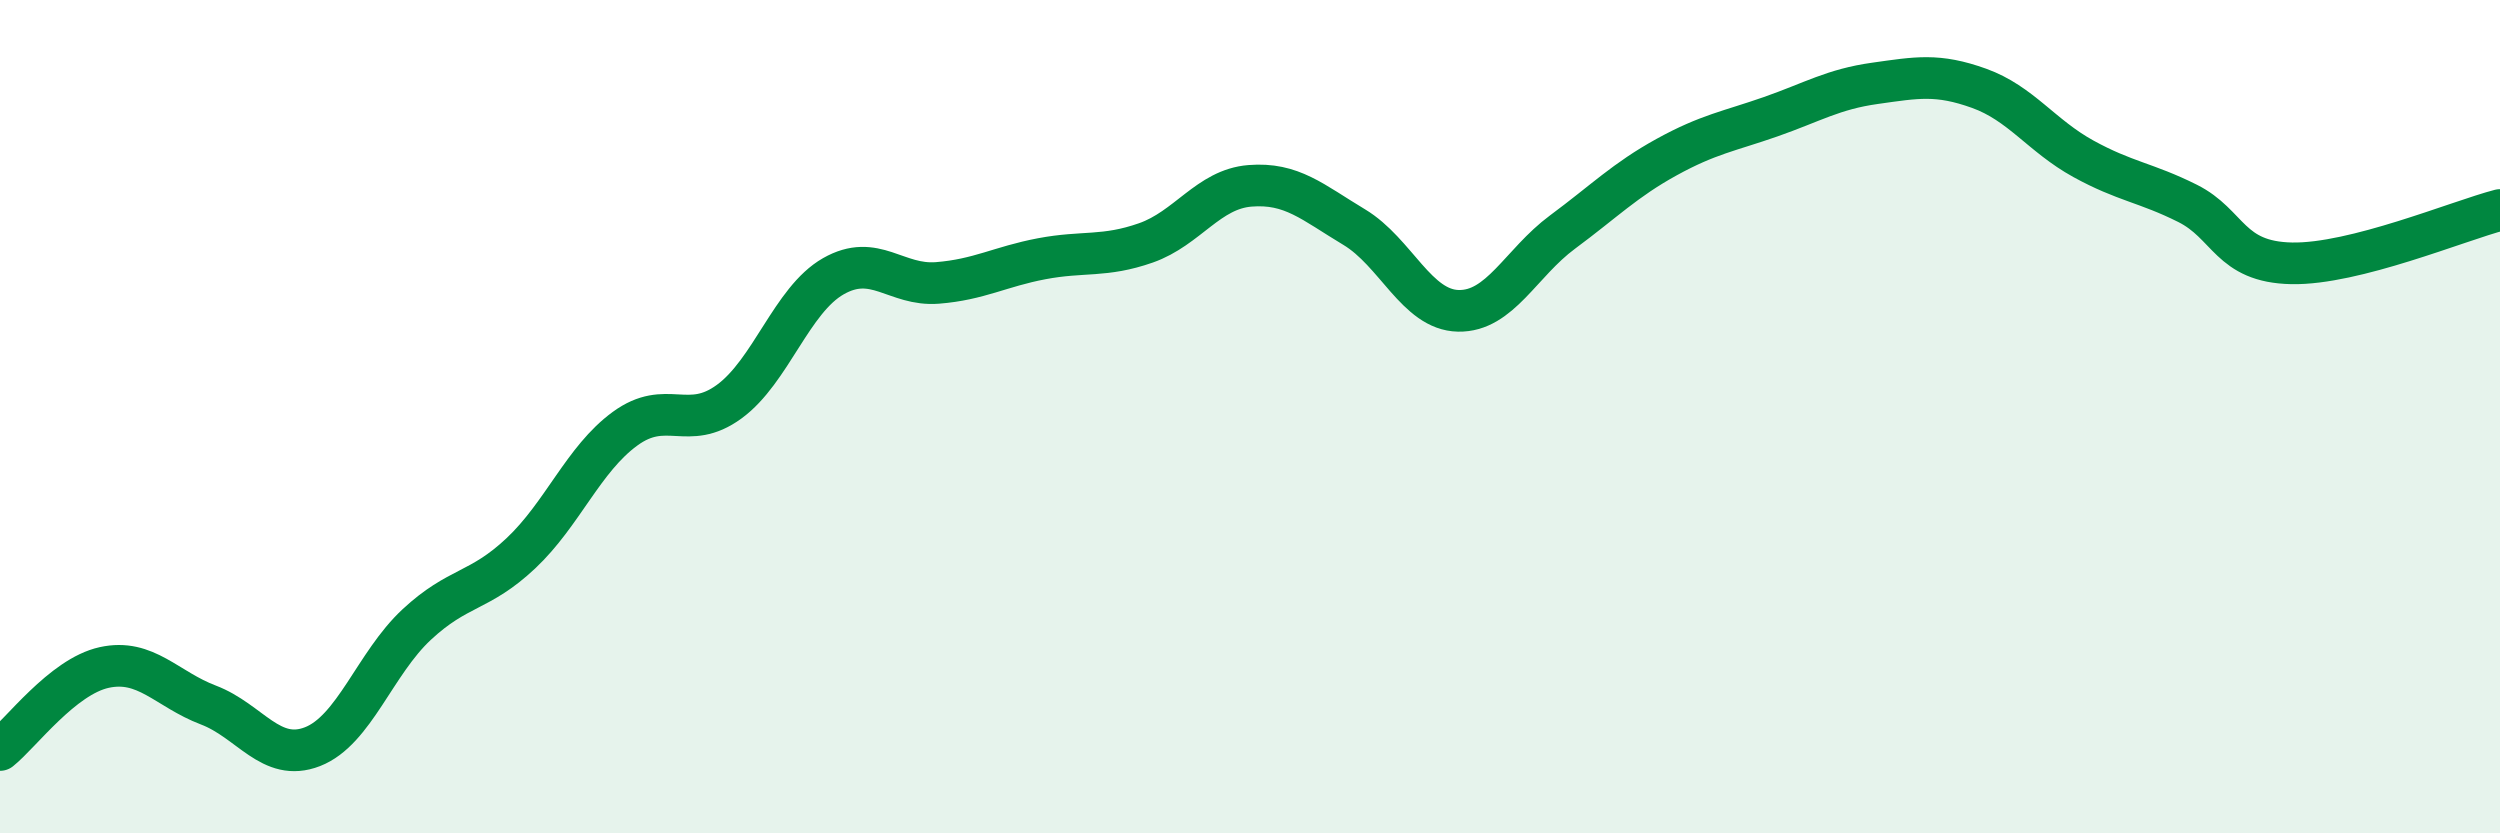
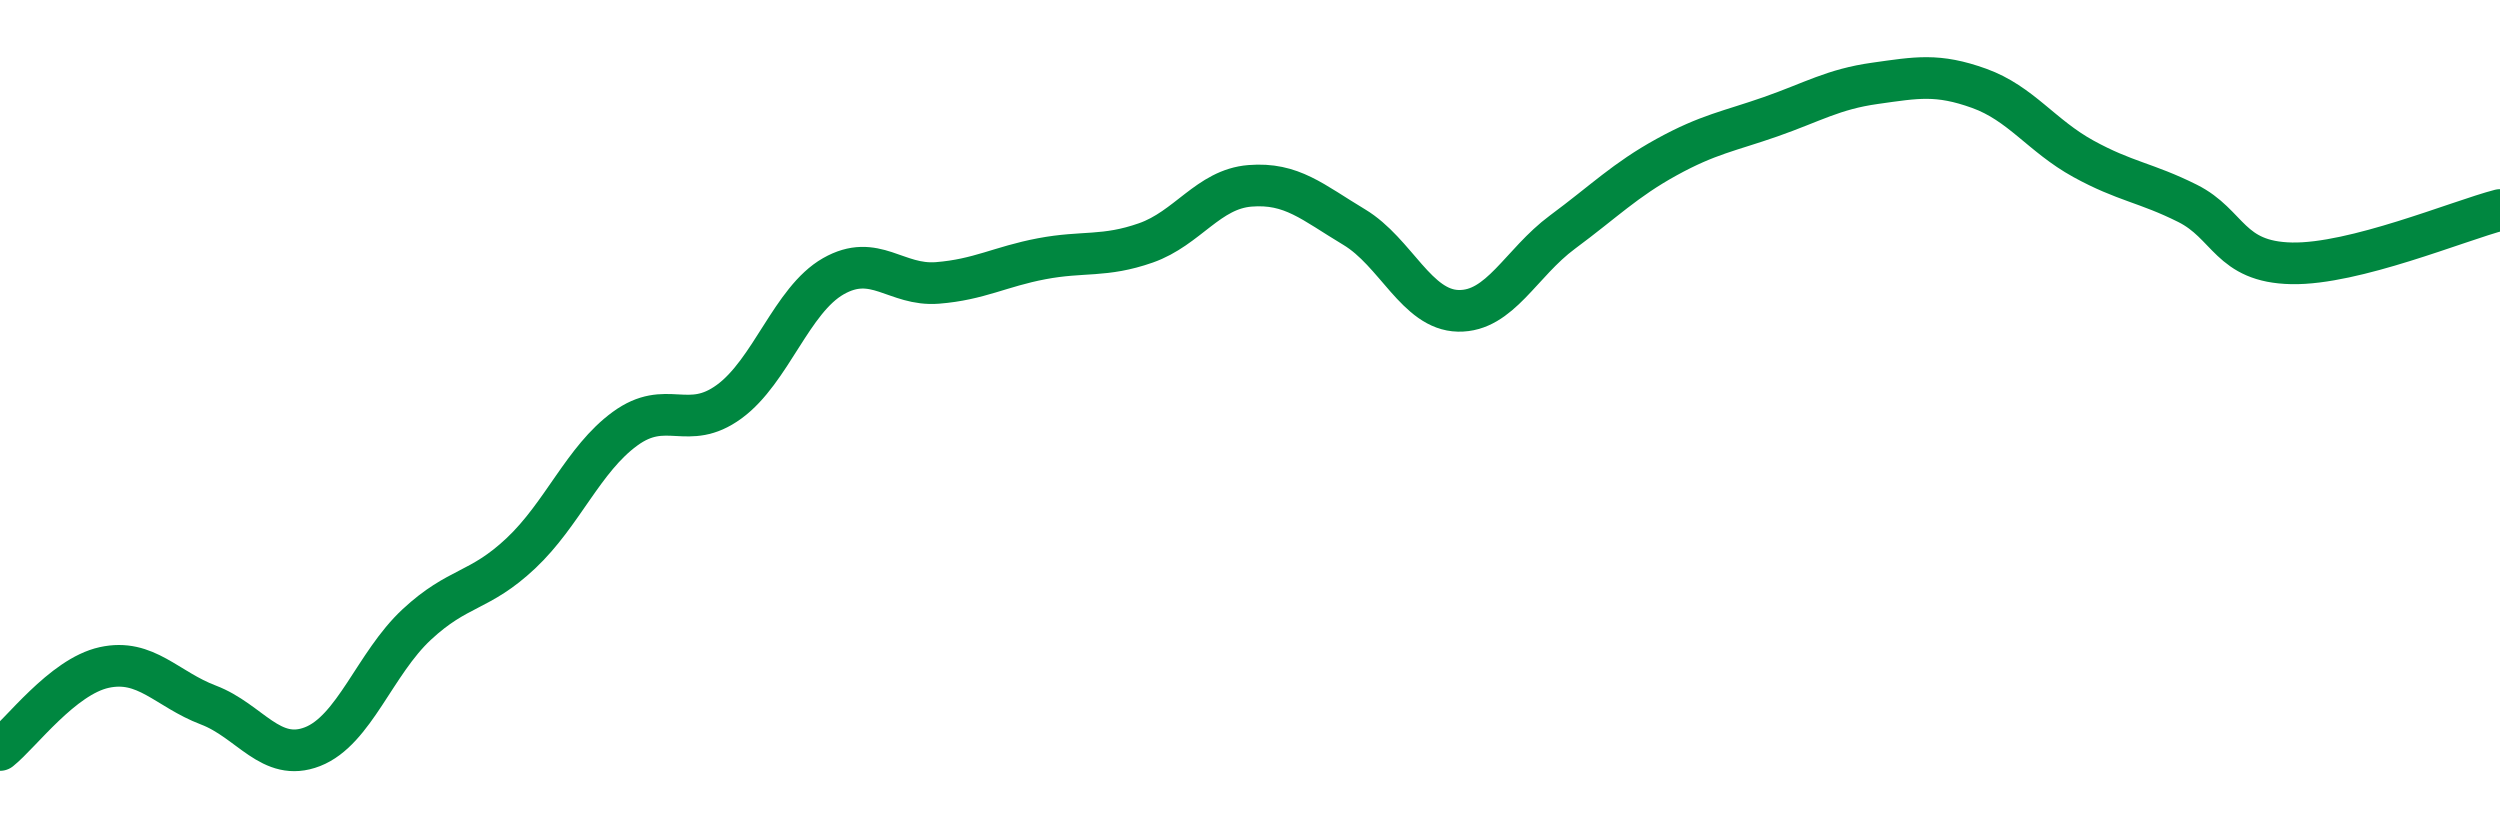
<svg xmlns="http://www.w3.org/2000/svg" width="60" height="20" viewBox="0 0 60 20">
-   <path d="M 0,18 C 0.5,17.6 1.5,16.24 2.5,16.02 C 3.5,15.8 4,16.54 5,16.92 C 6,17.3 6.5,18.31 7.5,17.92 C 8.5,17.53 9,15.92 10,14.99 C 11,14.06 11.5,14.22 12.5,13.28 C 13.5,12.34 14,11.02 15,10.29 C 16,9.56 16.5,10.37 17.5,9.64 C 18.5,8.91 19,7.2 20,6.63 C 21,6.06 21.5,6.87 22.5,6.79 C 23.5,6.71 24,6.4 25,6.21 C 26,6.02 26.5,6.18 27.5,5.83 C 28.5,5.48 29,4.54 30,4.46 C 31,4.38 31.5,4.85 32.5,5.45 C 33.5,6.05 34,7.44 35,7.46 C 36,7.48 36.5,6.31 37.5,5.57 C 38.5,4.83 39,4.32 40,3.77 C 41,3.22 41.5,3.15 42.5,2.8 C 43.5,2.45 44,2.14 45,2 C 46,1.86 46.5,1.76 47.5,2.12 C 48.5,2.48 49,3.26 50,3.81 C 51,4.36 51.5,4.38 52.5,4.88 C 53.5,5.38 53.5,6.29 55,6.32 C 56.5,6.35 59,5.3 60,5.04L60 20L0 20Z" fill="#008740" opacity="0.1" stroke-linecap="round" stroke-linejoin="round" />
  <path d="M 0,18 C 0.5,17.6 1.5,16.24 2.5,16.02 C 3.5,15.8 4,16.54 5,16.92 C 6,17.3 6.5,18.31 7.5,17.92 C 8.5,17.53 9,15.92 10,14.99 C 11,14.06 11.5,14.22 12.5,13.28 C 13.5,12.34 14,11.02 15,10.29 C 16,9.56 16.5,10.37 17.5,9.64 C 18.5,8.91 19,7.2 20,6.63 C 21,6.06 21.5,6.87 22.5,6.79 C 23.5,6.71 24,6.4 25,6.21 C 26,6.02 26.5,6.18 27.5,5.83 C 28.5,5.48 29,4.54 30,4.46 C 31,4.38 31.5,4.85 32.5,5.45 C 33.5,6.05 34,7.44 35,7.46 C 36,7.48 36.5,6.31 37.5,5.57 C 38.5,4.83 39,4.32 40,3.77 C 41,3.22 41.5,3.15 42.5,2.8 C 43.5,2.45 44,2.14 45,2 C 46,1.86 46.5,1.76 47.5,2.12 C 48.5,2.48 49,3.26 50,3.81 C 51,4.36 51.5,4.38 52.5,4.88 C 53.5,5.38 53.5,6.29 55,6.32 C 56.5,6.35 59,5.3 60,5.04" stroke="#008740" stroke-width="1" fill="none" stroke-linecap="round" stroke-linejoin="round" />
</svg>